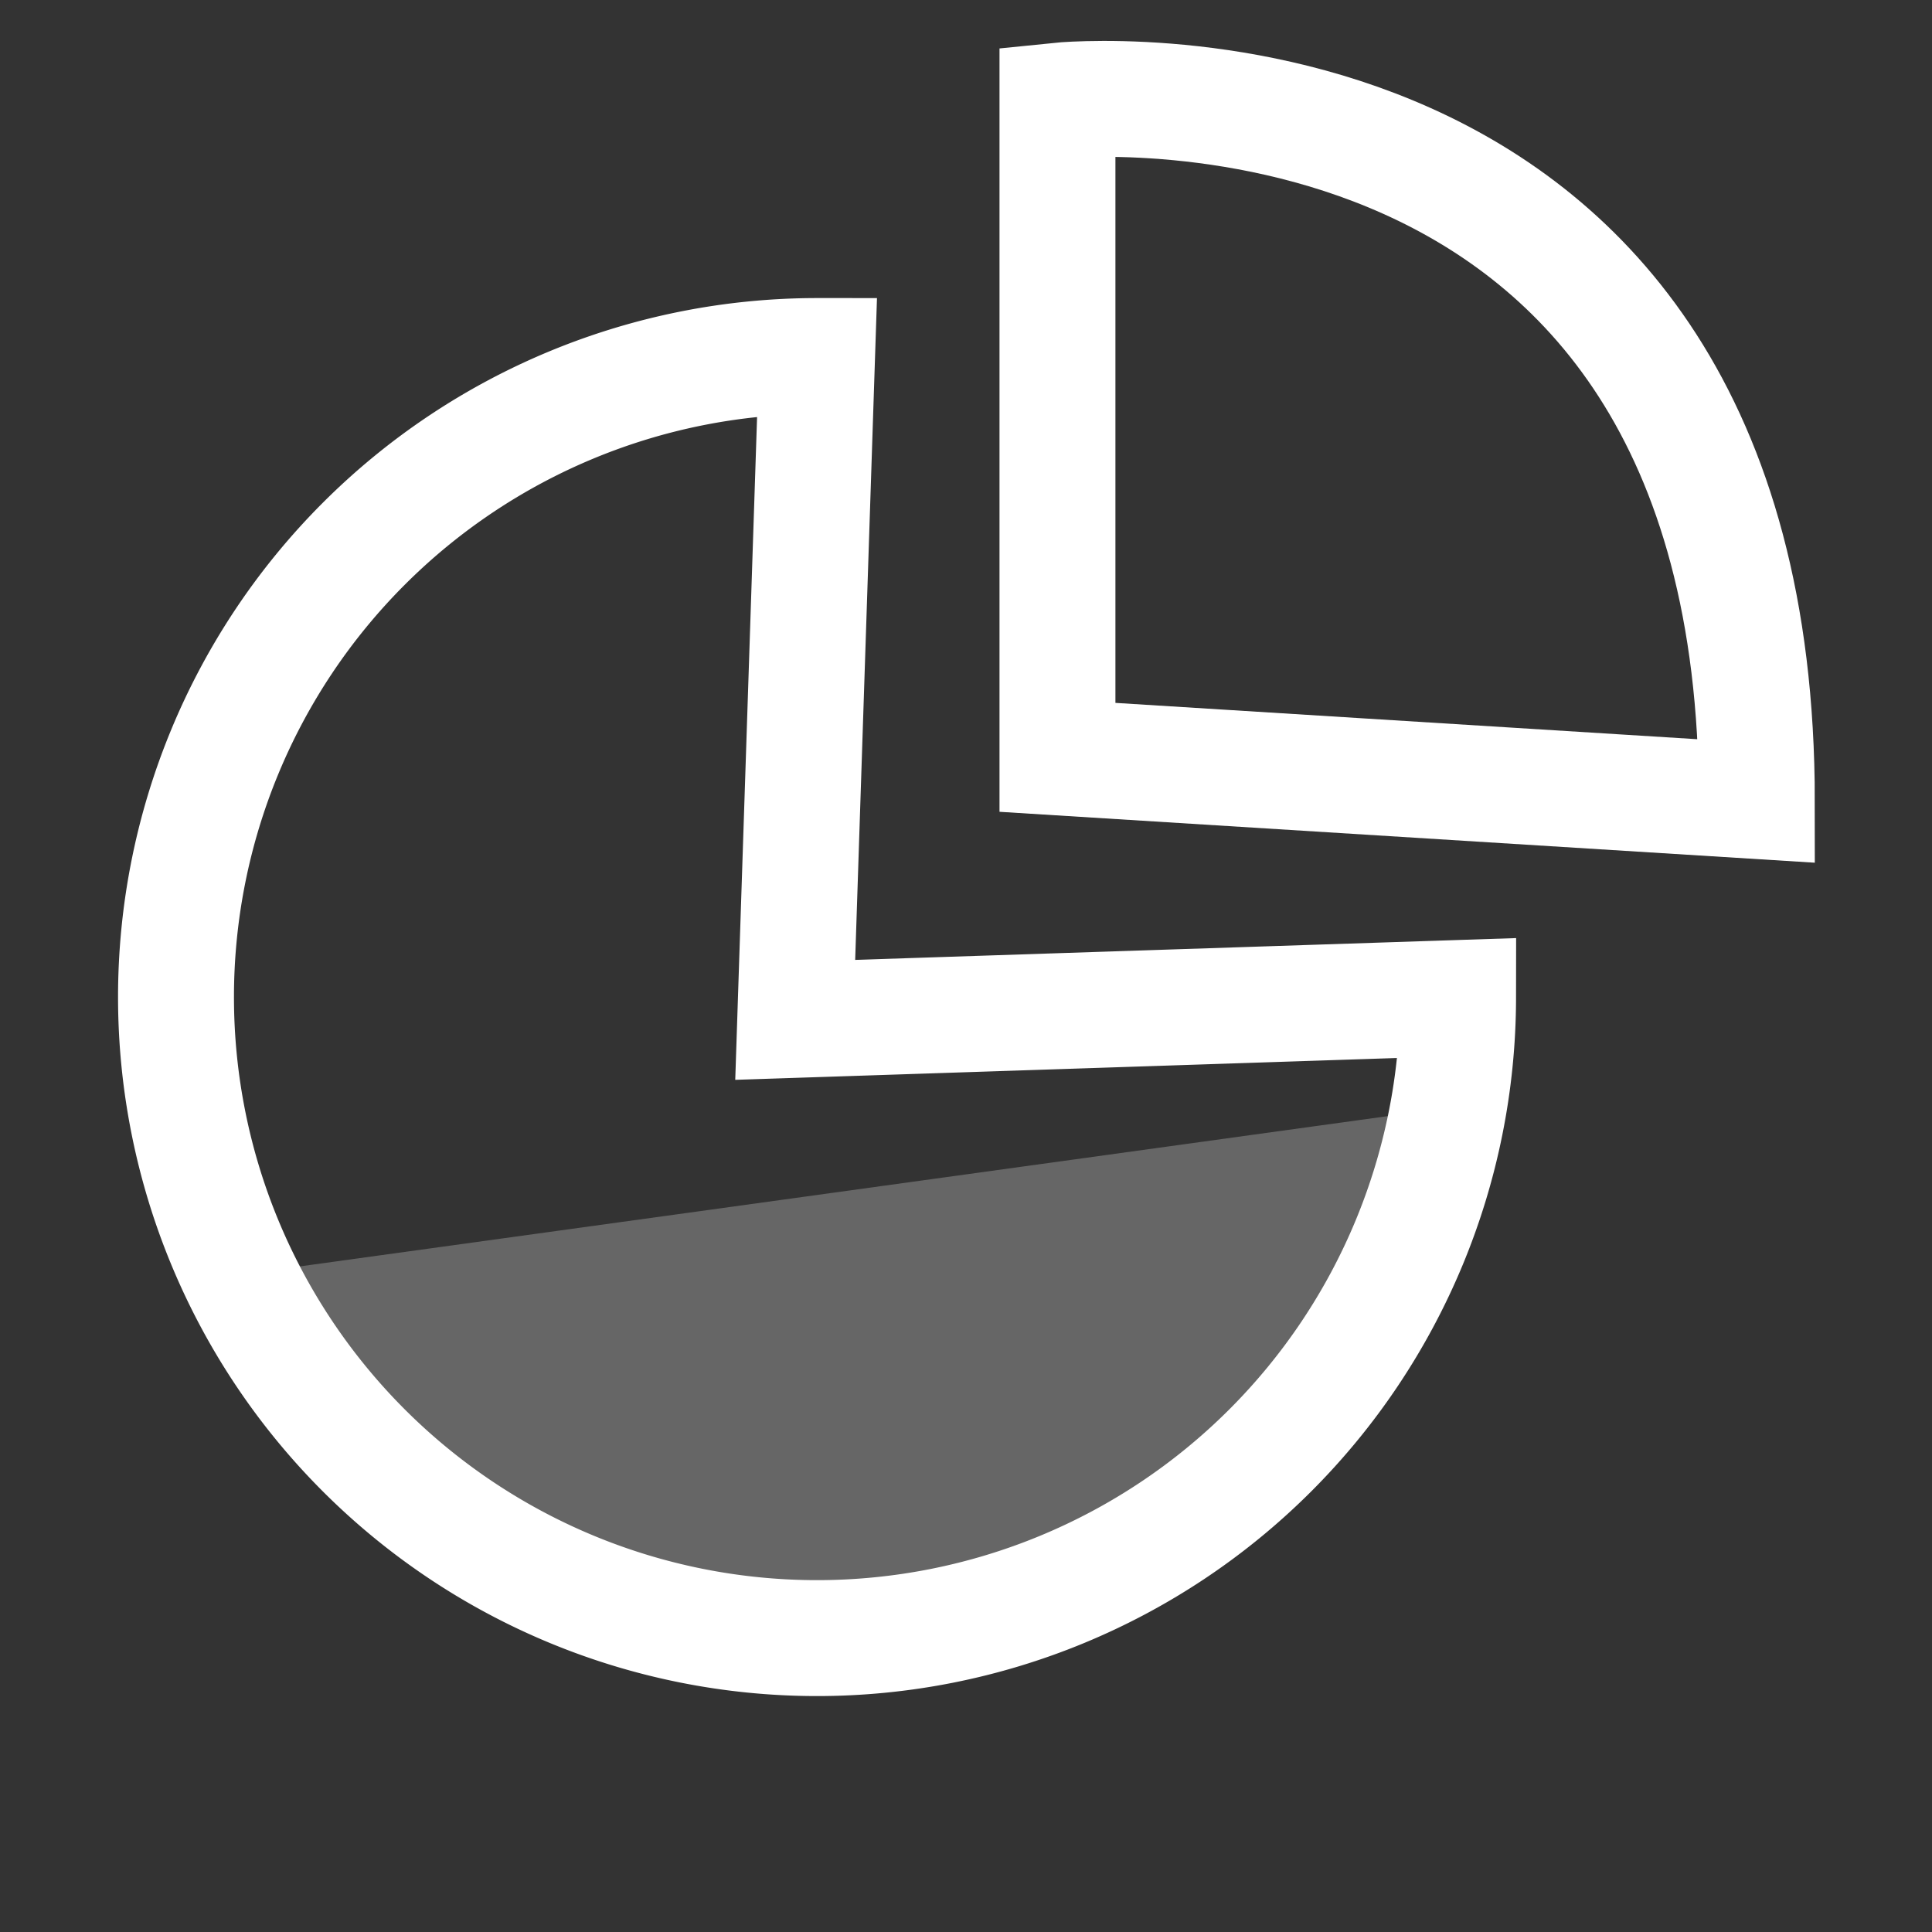
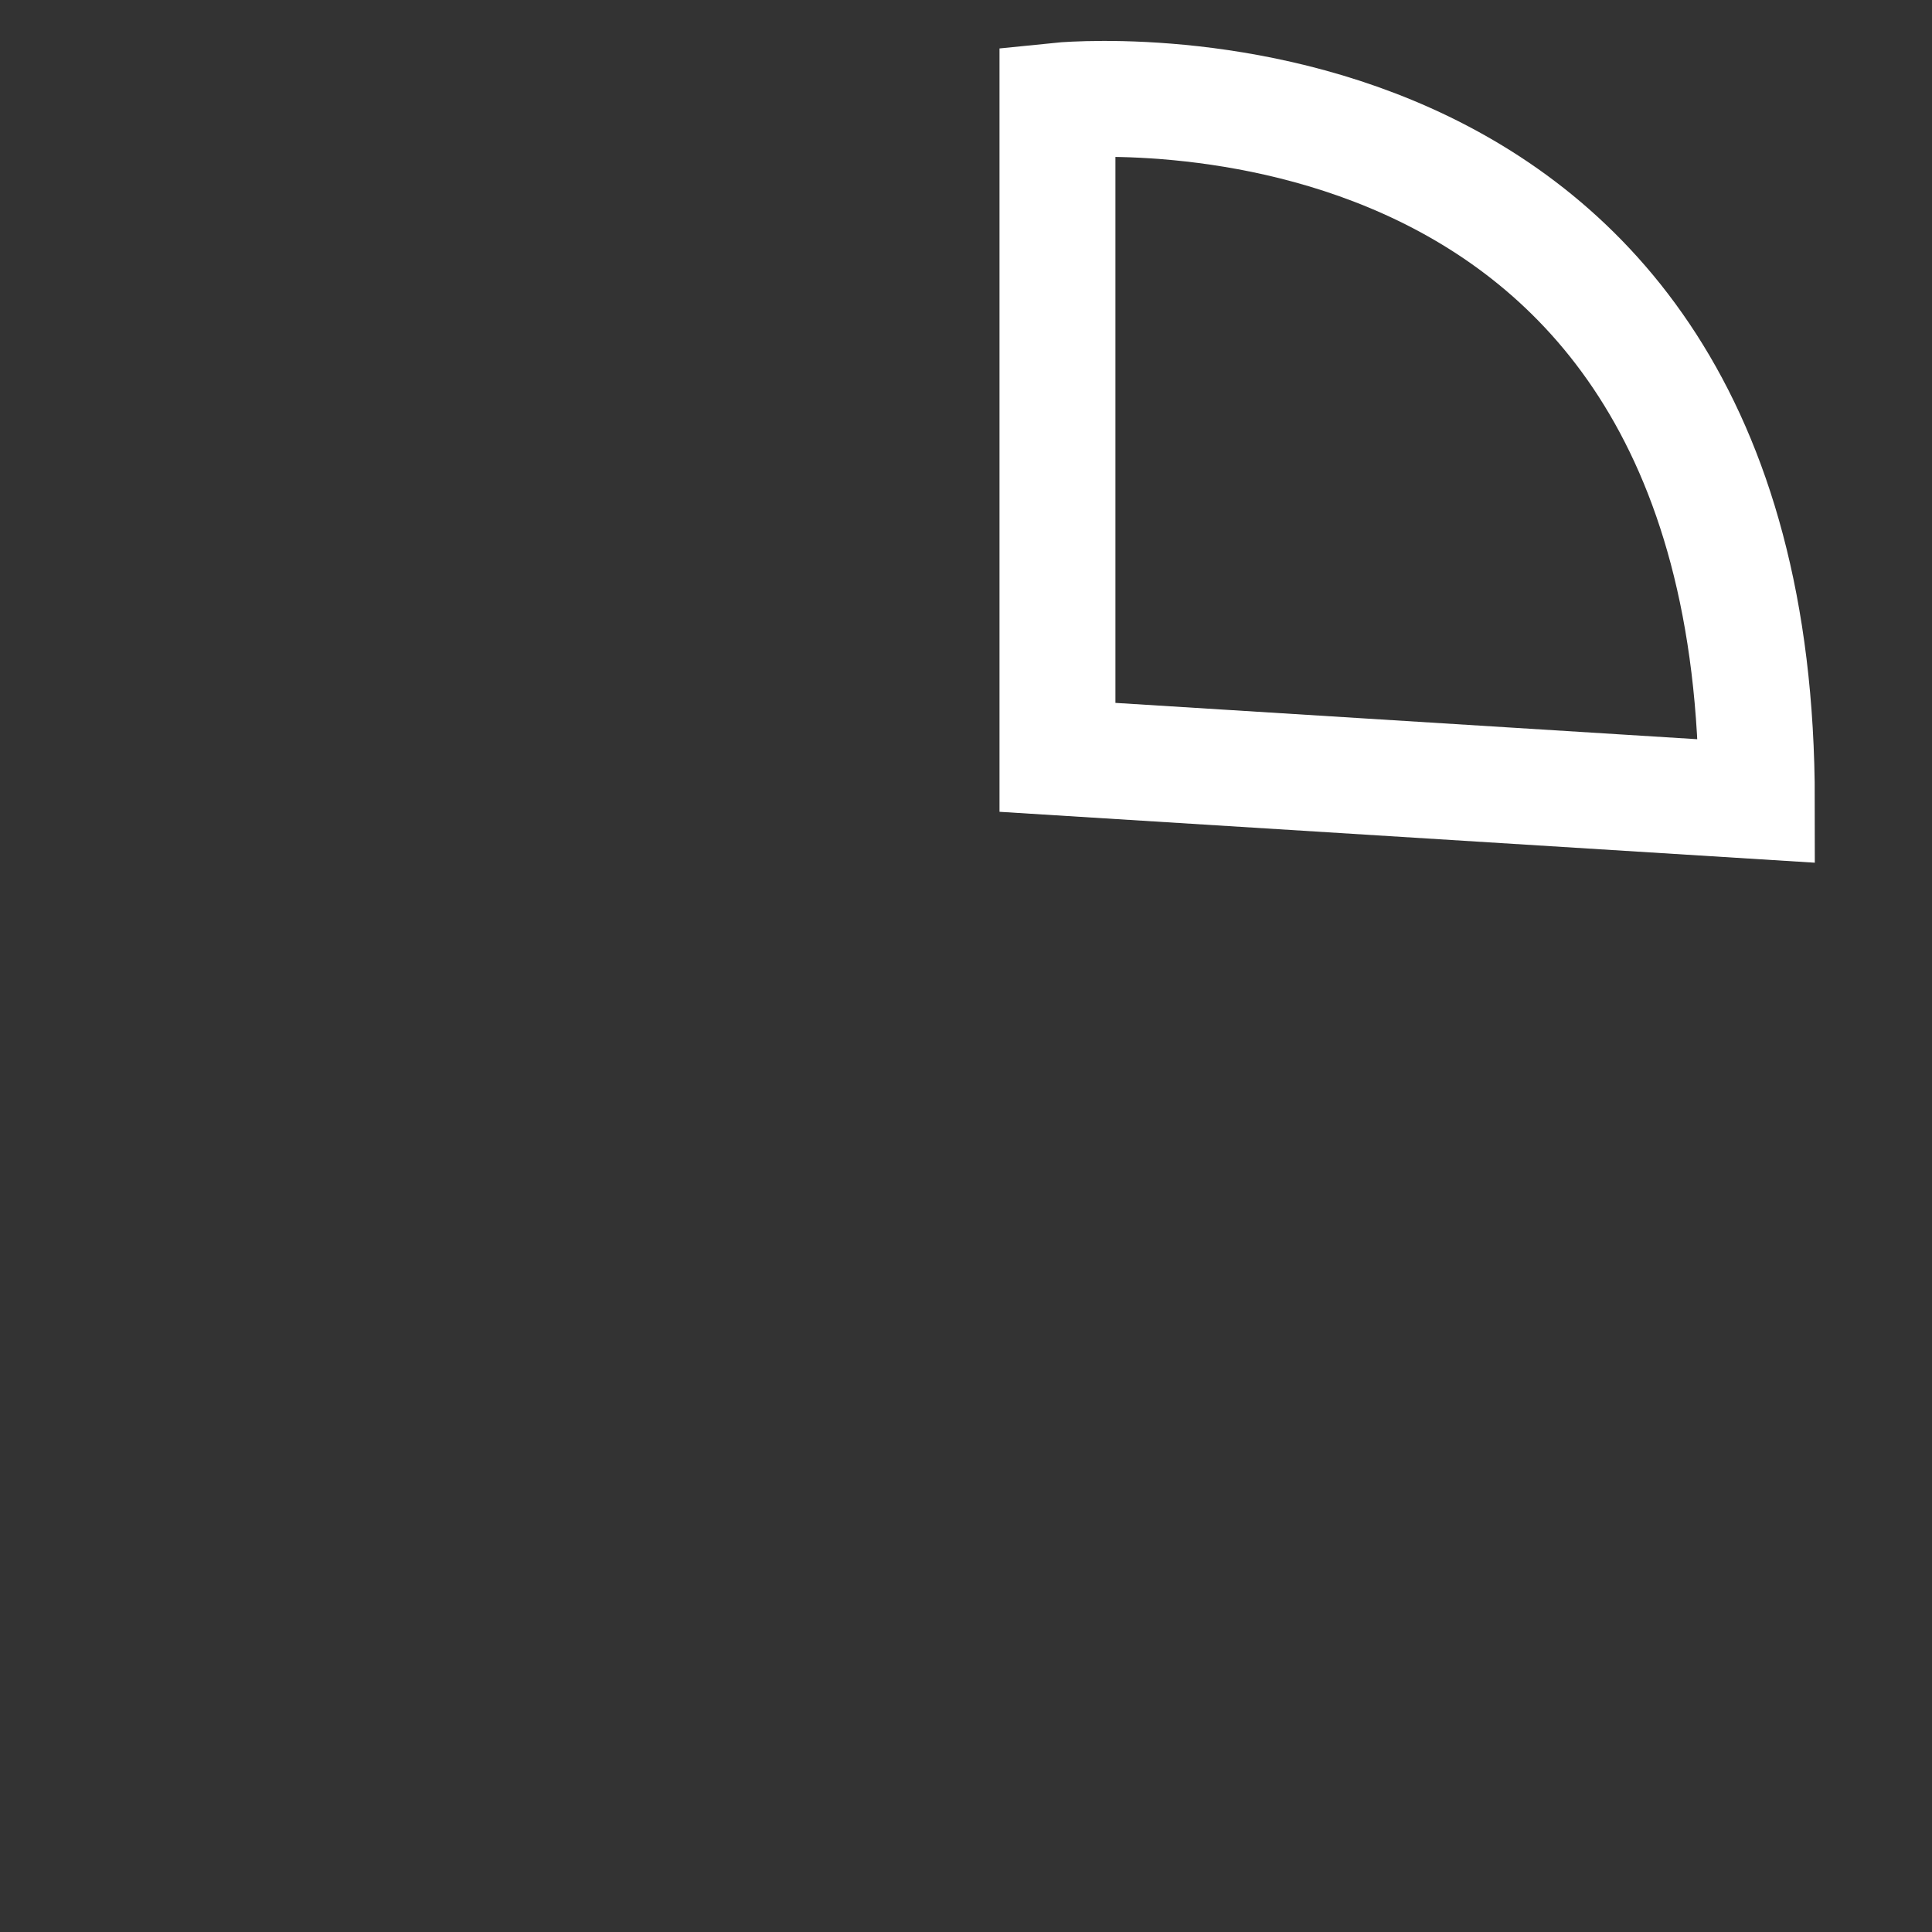
<svg xmlns="http://www.w3.org/2000/svg" id="Small_Icons" data-name="Small Icons" width="50" height="50" viewBox="0 0 50 50">
  <rect x="0" y="0" width="50" height="50" fill="#333333" stroke="none" />
  <defs>
    <style>
      .cls-1 {
        fill: none;
        stroke: #fff;
        stroke-linecap: round;
        stroke-width: 3px;
      }

      .cls-1, .cls-2 {
        fill-rule: evenodd;
      }

      .cls-2 {
        fill: #fff;
        opacity: 0.25;
      }
    </style>
  </defs>
  <g id="charts">
-     <path class="cls-1" d="M37.735,25.828A16.59,16.59,0,1,1,21.146,9.214L20.58,26.394Z" />
-     <path class="cls-2" d="M4.745,33.191l32.8-4.531s0.636,7.292-9.049,12.46S8.986,40.2,4.745,33.191Z" />
    <path class="cls-1" d="M27.367,19.6V2.606s18.1-1.879,18.1,18.124Z" />
  </g>
</svg>